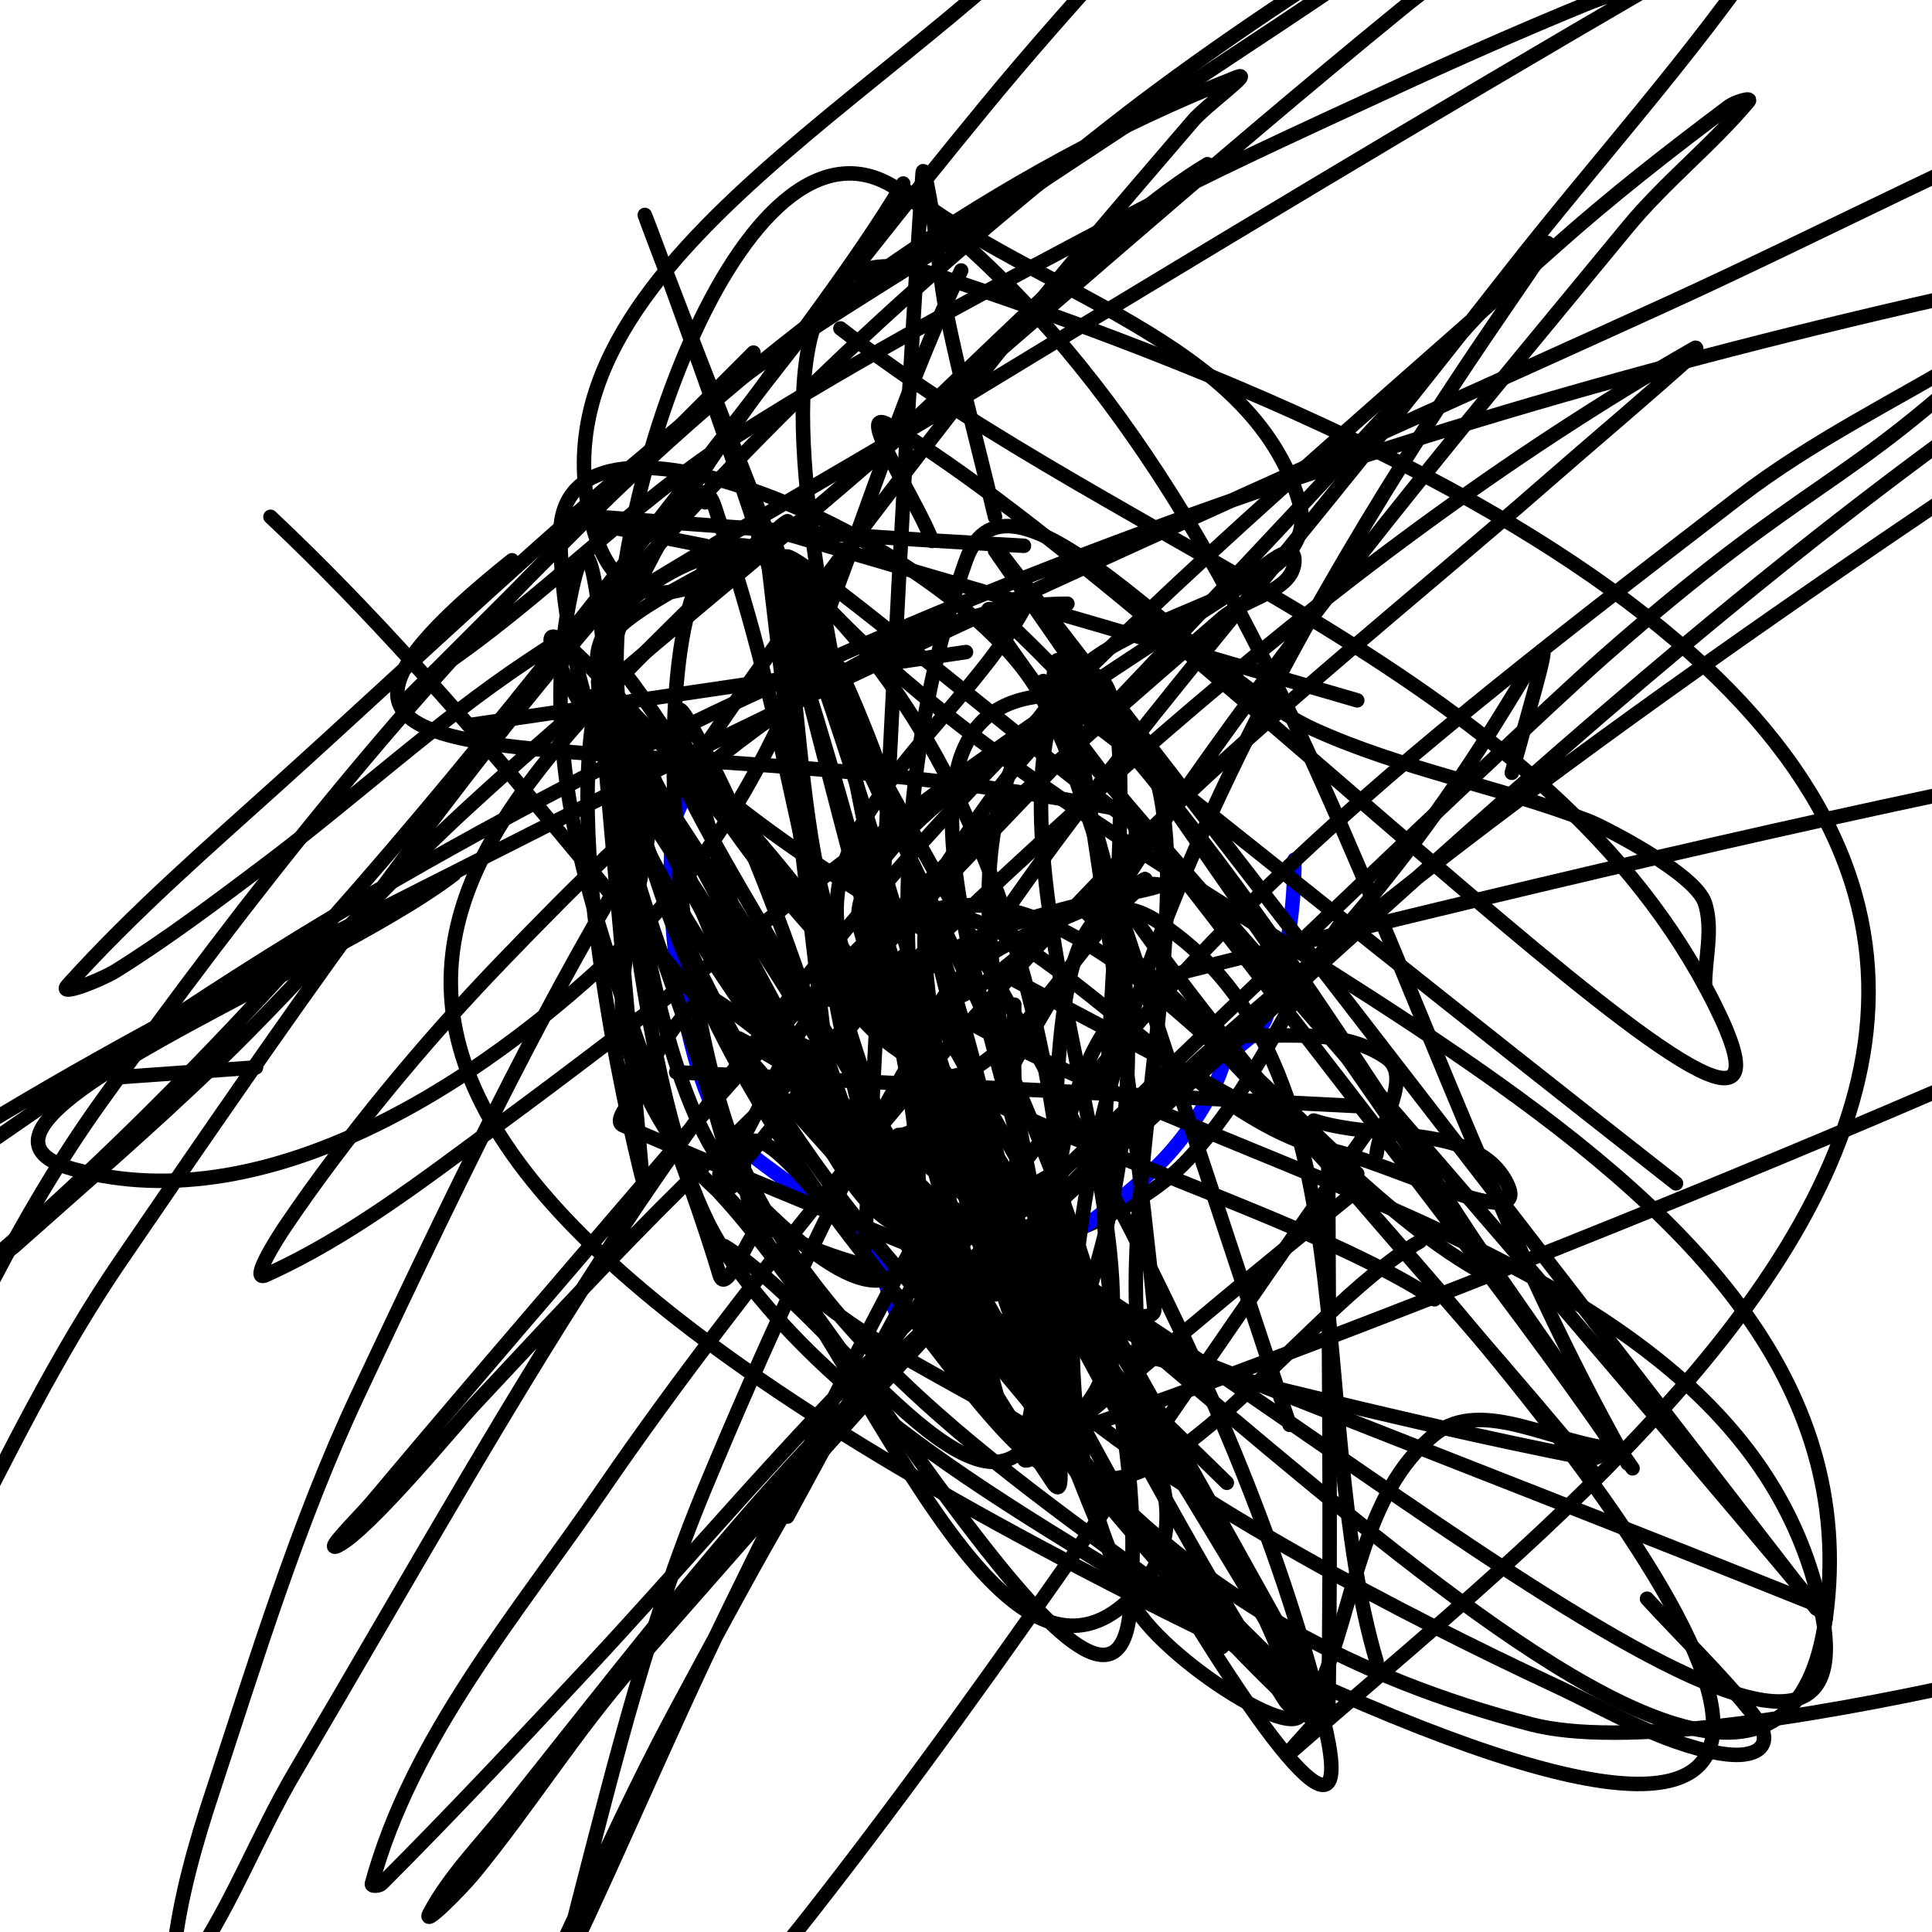
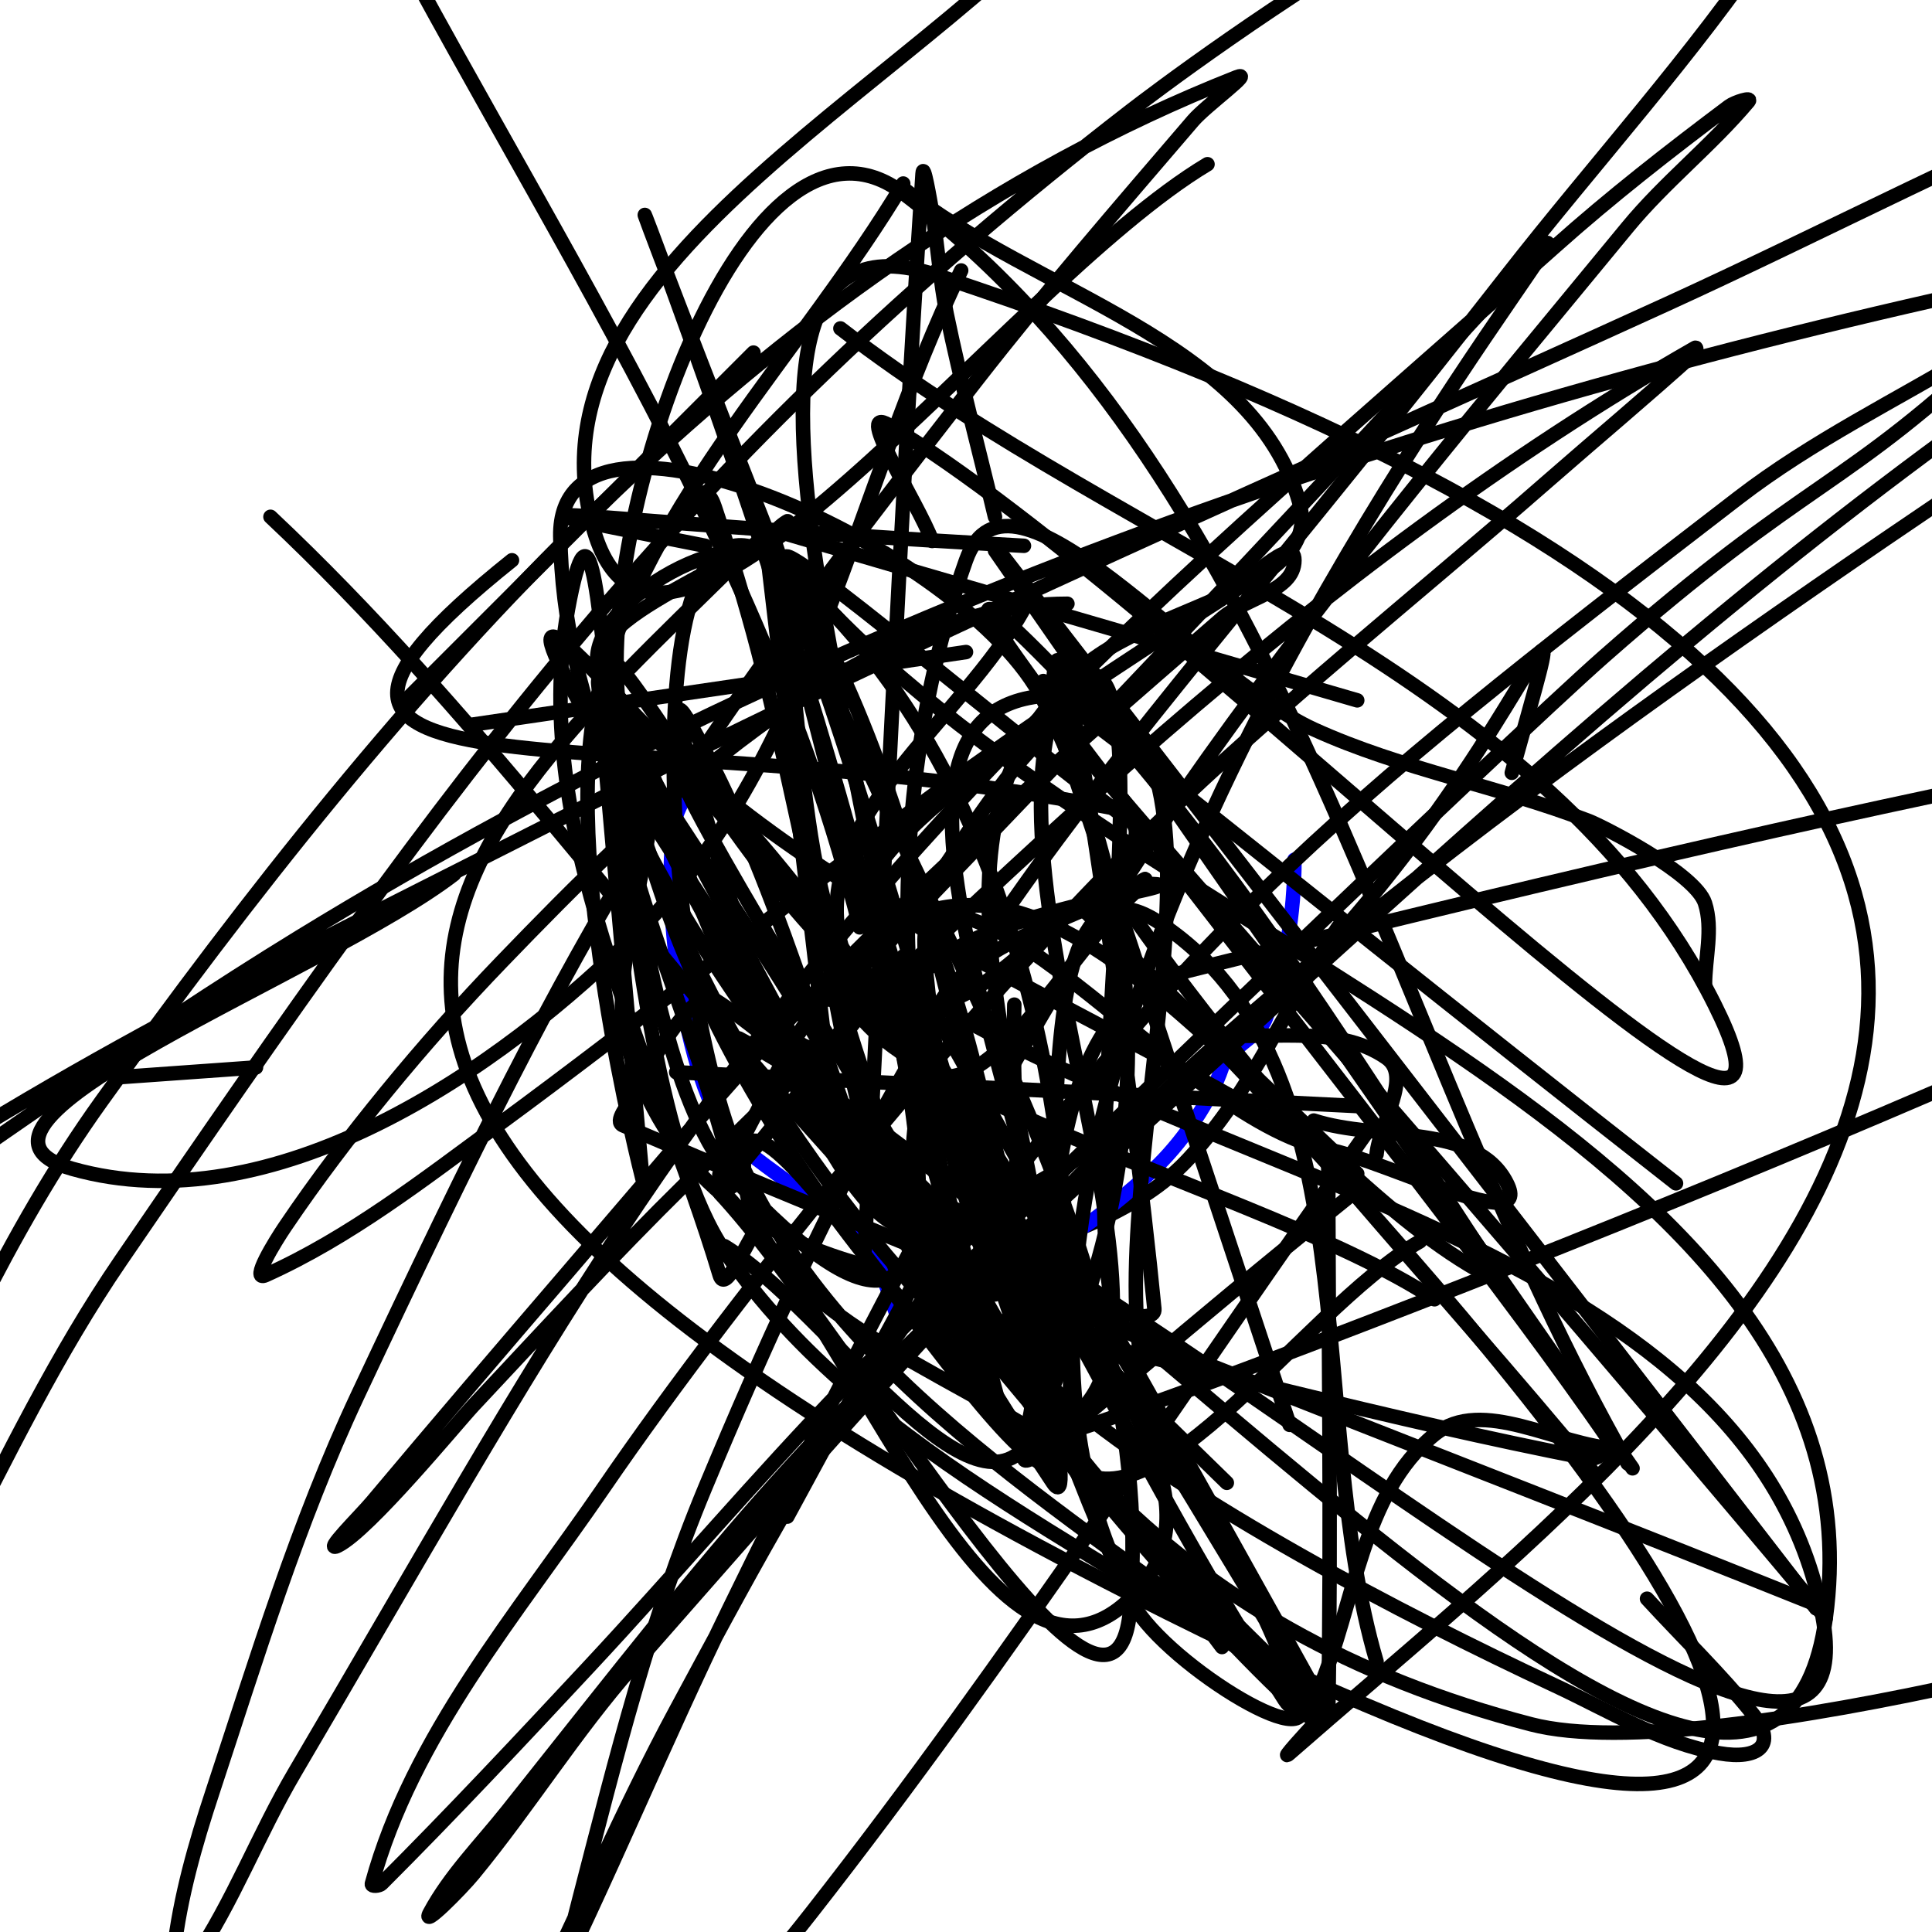
<svg xmlns="http://www.w3.org/2000/svg" viewBox="0 0 400 400" version="1.1">
  <g fill="none" stroke="#000000" stroke-width="3" stroke-linecap="round" stroke-linejoin="round">
    <path d="M135,164c0,15.234 -9.559,39.323 -5,53c8.118,24.354 23.697,38.099 49,45c5.215,1.422 12.619,2.897 18,2c5.078,-0.846 12.359,-4.343 17,-6c11.272,-4.026 23.642,-8.999 32,-18c13.608,-14.655 20.157,-31.736 31,-48" />
  </g>
  <g fill="none" stroke="#0000ff" stroke-width="3" stroke-linecap="round" stroke-linejoin="round">
    <path d="M268,178c0,11.147 -1.815,22.538 -6,33c-1.536,3.84 -7.654,5.963 -9,10c-2.296,6.889 -7.896,14.896 -13,20c-5.295,5.295 -16.457,14.229 -22,17c-2.042,1.021 -8.773,2.414 -9,4c-0.33,2.31 0,4.667 0,7" />
    <path d="M143,162c0,1.435 -2.405,4.621 -3,7c-3.517,14.069 1.319,56.319 12,67c6.139,6.139 25.968,17.936 29,24c1.618,3.235 3.88,10.481 5,13" />
  </g>
  <g fill="none" stroke="#000000" stroke-width="3" stroke-linecap="round" stroke-linejoin="round">
-     <path d="M186,235c3.218,0 4.311,-3.054 8,-2c4.644,1.327 8.201,3.15 12,6" />
    <path d="M221,125c-44.179,0 -88.217,44.151 -117,74c-8.358,8.668 -16.375,17.68 -24,27c-7.388,9.03 -14.468,18.333 -21,28c-2.01,2.975 -7.274,11.473 -4,10c17.369,-7.816 32.648,-19.726 48,-31c30.682,-22.532 60.302,-46.488 91,-69c19.16,-14.051 38.997,-27.177 59,-40c4.771,-3.058 15,-13.667 15,-8c0,6.403 -10.168,7.798 -15,12c-18.173,15.803 -36.436,31.522 -54,48c-38.928,36.52 -47.456,47.771 -82,88c-13.402,15.608 -26.775,31.242 -40,47c-2.443,2.911 -10.399,10.7 -7,9c6.431,-3.216 24.632,-25.404 28,-29c14.504,-15.487 28.88,-31.113 44,-46c64.249,-63.26 130.04,-127.88 209,-173c0.289,-0.165 0.247,0.777 0,1c-10.169,9.185 -20.687,17.976 -31,27c-27.021,23.643 -55.247,45.982 -81,71c-36.426,35.385 -85.487,95.394 -114,137c-17.904,26.126 -39.667,51.444 -48,82c-0.175,0.643 1.529,0.471 2,0c14.67,-14.67 28.854,-29.823 43,-45c17.856,-19.158 34.8,-39.167 53,-58c28.97,-29.977 137.433,-133.765 157,-151c42.959,-37.838 49.346,-33.949 83,-66c1.619,-1.542 -4.083,1.85 -6,3c-16.422,9.853 -33.82,18.323 -49,30c-86.431,66.485 -116.235,90.848 -176,176c-16.651,23.724 -30.236,49.492 -44,75c-11.256,20.861 -20.526,42.735 -31,64c-0.531,1.078 -3.14,3.38 -2,3c2.025,-0.675 4.045,-2.091 5,-4c13.806,-27.612 25.453,-56.261 39,-84c28.1,-57.539 61.79,-123.748 99,-176c27.118,-38.08 57.281,-73.913 87,-110c7.643,-9.281 17.267,-16.794 25,-26c0.884,-1.052 -2.901,0.175 -4,1c-12.327,9.246 -24.504,18.739 -36,29c-38.19,34.089 -77.56,67.06 -113,104c-70.615,73.604 -95.486,122.782 -148,212c-7.49,12.724 -12.734,26.766 -21,39c-0.835,1.235 -4.169,-0.519 -4,-2c1.285,-11.245 4.449,-22.253 8,-33c9.132,-27.636 17.625,-55.657 30,-82c49.227,-104.791 64.491,-128.434 128,-210c14.395,-18.488 29.751,-36.21 45,-54c2.761,-3.221 12.946,-10.558 9,-9c-99.769,39.382 -174.768,127.982 -235,212c-19.547,27.267 -33.18,58.429 -47,89c-8.25,18.25 -13.11,37.858 -19,57c-0.79,2.569 -2.712,10.072 -1,8c29.783,-36.053 44.616,-82.389 71,-121c69.06,-101.063 115.437,-165.679 209,-238c8.358,-6.46 105.959,-80.427 144,-64c9.206,3.975 -5.399,19.683 -11,28c-16.576,24.613 -36.744,46.606 -55,70c-89.65,114.881 -115.401,129.562 -166,251c-11.396,27.35 -18.581,56.315 -26,85c-2.609,10.087 -5.203,20.651 -4,31c0.578,4.967 4.598,14.37 9,12c17.236,-9.281 30.929,-24.589 43,-40c41.121,-52.5 77.333,-108.667 116,-163" />
    <path d="M146,104c0,-0.667 -0.596,-2.298 0,-2c1.075,0.537 1.62,1.86 2,3c3.302,9.905 6.365,19.898 9,30c7.367,28.24 11.771,57.312 21,85c23.393,70.179 64.438,117.648 139,137c36.757,9.54 151.396,-23.312 165,-29c63.004,-26.342 145.964,-57.992 157,-138c4.849,-35.157 -2.582,-71.294 -10,-106c-2.146,-10.042 -8.599,-20.868 -18,-25c-57.308,-25.19 -130.157,-13.978 -187,-2c-126.553,26.667 -251.367,69.23 -362,137c-34.609,21.2 -67.416,45.211 -101,68c-13.084,8.878 -25.844,18.229 -39,27c-4.852,3.234 -9.169,9 -15,9c-4.485,0 6.514,-6.178 10,-9c10.521,-8.517 20.875,-17.289 32,-25c60.149,-41.694 98.233,-59.581 170,-96c74.91,-38.014 149.137,-69.939 226,-105c65.388,-29.826 137.524,-72.307 212,-74c1.699,-0.039 2.109,3.712 1,5c-9.691,11.254 -19.964,22.3 -32,31c-21.823,15.773 -46.546,27.141 -69,42c-61.104,40.436 -162.758,107.556 -220,163c-37.447,36.271 -71.565,75.858 -106,115c-11.934,13.565 -21.514,29.053 -33,43c-2.552,3.098 -10.903,11.534 -9,8c4.172,-7.748 10.524,-14.111 16,-21c48.499,-61.015 58.91,-75.761 123,-134c129.325,-117.519 179.449,-165.503 332,-246c32.469,-17.133 68.667,-26 103,-39" />
-     <path d="M90,139c22.249,-14.833 40.194,-34.487 63,-49c25.813,-16.426 52.965,-30.675 80,-45c17.653,-9.353 35.872,-17.604 54,-26c13.544,-6.273 27.193,-12.329 41,-18c4.875,-2.002 9.969,-3.428 15,-5c0.318,-0.099 1.288,-0.167 1,0c-48.394,28.1 -96.166,56.925 -144,86c-30.287,18.41 -61.541,35.293 -91,55c-18.954,12.679 -35.783,28.284 -54,42c-10.123,7.622 -20.255,15.284 -31,22c-2.951,1.844 -12.328,5.587 -10,3c13.564,-15.071 28.941,-28.423 44,-42c29.112,-26.248 57.352,-53.564 88,-78c18.794,-14.985 39.974,-26.706 60,-40c19.641,-13.039 39.361,-25.958 59,-39c23.028,-15.292 45.635,-31.229 69,-46c5.67,-3.585 11.938,-6.128 18,-9c0.301,-0.143 1.19,-0.274 1,0c-15.499,22.388 -41.909,34.778 -63,52c-39.375,32.152 -77.376,65.95 -116,99c-26.042,22.284 -52.807,43.76 -78,67c-17.845,16.462 -33.553,35.116 -51,52c-13.567,13.129 -27.906,25.438 -42,38c-1.451,1.293 -6.469,4.273 -5,3c80.909,-70.121 138.583,-157.054 206,-239c17.552,-21.334 36.624,-41.371 55,-62c16.958,-19.038 27.744,-46.552 51,-57c9.615,-4.32 16.267,15.602 18,26c1.064,6.384 -7.333,10.667 -11,16" />
    <path d="M53,221l-28,2" />
    <path d="M94,181c-26.333,20.333 -111.021,51.969 -79,61c41.115,11.596 87.957,-19.63 118,-50c35.438,-35.823 44,-90.667 66,-136" />
    <path d="M98,150l102,-15" />
    <path d="M250,34c-42.333,25.333 -112.96,123.294 -127,76c-16.774,-56.501 72,-93.333 108,-140" />
    <path d="M174,68c60.333,46.667 146.889,71.777 181,140c31.142,62.283 -111.094,-84.5 -171,-120c-7.35,-4.356 6,16 9,24" />
    <path d="M56,107c41.762,39.306 74.563,85.517 113,128c16.927,18.709 32.604,38.865 52,55c25.681,21.363 68.988,44.061 101,59c11.107,5.183 21.925,11.9 34,14c8.084,1.406 12.012,-1.735 7,-8c-6.78,-8.474 -14.667,-16 -22,-24" />
    <path d="M191,35" />
    <path d="M114,88" />
    <path d="M179,259c4,-74.333 7.163,-148.716 12,-223c0.179,-2.743 1.533,5.291 2,8c1.201,6.968 1.571,14.075 3,21c2.908,14.094 6.667,28 10,42" />
    <path d="M140,222l141,7" />
    <path d="M84,145l72,-72" />
    <path d="M234,168c-107.08,-21.416 -195.94,2.352 -128,-52" />
    <path d="M212,113c-99.486,-5.466 -120.789,-10.958 -66,0" />
    <path d="M183,252c-13.333,-34 -22.095,-70.169 -40,-102c-9.077,-16.137 9.141,35.892 13,54c0.486,2.282 -1.458,5.178 0,7c12.229,15.286 21.99,50.671 40,43c106.961,-45.558 138.989,-173.161 117,-94" />
    <path d="M249,214c12.667,1.667 27.506,-2.287 38,5c5.503,3.822 -1.333,13.333 -2,20" />
    <path d="M253,341c-32,-43 -67.299,-83.731 -96,-129c-12.563,-19.815 -18,-43.333 -27,-65" />
    <path d="M254,307c-32,-31.333 -64.503,-62.161 -96,-94c-0.967,-0.977 2.696,0.565 4,1c2.647,0.882 3.313,2.463 6,3c1.034,0.207 3.548,1.9 3,1c-14.423,-23.695 -30,-46.667 -45,-70" />
    <path d="M159,116l12,102" />
    <path d="M159,113c8,44.667 9.856,90.883 24,134c6.486,19.772 50.714,65.714 36,51" />
    <path d="M280,242c-51.333,-33.333 -113.744,-53.895 -154,-100c-11.016,-12.617 24.481,-22.872 37,-34c0.705,-0.626 -2.905,1.734 -2,2c39.974,11.757 80,23.333 120,35" />
    <path d="M172,207c332.901,-344.541 -7.742,-35.553 59,117" />
    <path d="M311,89" />
    <path d="M281,243c-221.822,-211.002 295.074,260.986 -47,87c-210.533,-107.081 -139.55,-155.45 -75,-220" />
    <path d="M187,38c-21,35 -52.65,65.517 -63,105c-8.571,32.695 9,101 9,101c0,0 -6.029,-67.331 -9,-101c-0.059,-0.664 -0.33,-2.579 0,-2c31.477,55.252 58.638,113.151 94,166c10.455,15.625 -35.582,-176.129 -25,-95c3.944,30.238 16.667,58.667 25,88" />
    <path d="M159,111c42.695,169.762 62.155,220.745 39,159" />
    <path d="M159,111c10,36.333 2.309,83.439 30,109c14.844,13.702 32.161,-24.461 48,-37c0.261,-0.207 0.281,-1.179 0,-1c-14.82,9.431 -37.683,12.609 -44,29c-8.075,20.953 22.762,82.993 7,67c-36.339,-36.873 -65.676,-85.077 -75,-136c-5.393,-29.453 33.882,54.707 62,65c17.361,6.355 31.513,-24 50,-24c17.889,0 -47.637,6.115 -48,24c-0.891,43.962 76.483,93.304 45,124c-28.69,27.972 -56.667,-56.667 -85,-85" />
    <path d="M160,111c24.667,74 80.289,144.251 74,222c-3.249,40.175 -57.523,-56.512 -85,-86c-0.819,-0.879 3.265,-0.828 3,-2c-7.909,-34.932 -27,-68.184 -27,-104c0,-35.493 2.738,77.093 27,103c119.709,127.824 -88.782,-376.825 8,-131c28.112,71.405 42.157,148.179 74,218c5.646,12.379 39.898,33.694 35,21c-20.419,-52.923 -55.892,-98.728 -84,-148c-0.234,-0.409 -0.695,-1.359 -1,-1c-11.362,13.367 -21.447,27.797 -33,41c-0.491,0.561 -2.461,-0.414 -2,-1c11.102,-14.129 17.22,-43.602 35,-41c15.627,2.287 1.006,32.017 6,47c4.212,12.637 14.179,22.558 21,34c3.515,5.896 15.526,22.072 10,18c-24.135,-17.784 -67,-30.02 -67,-60c0,-29.539 65.098,87.478 67,58c4.106,-63.642 -10.425,-140.675 -59,-182c-31.801,-27.054 -25.568,87.124 -8,125c22.524,48.56 75.928,75.671 117,110c18.822,15.732 -36.022,-33.841 -50,-54c-35.214,-50.785 -139.433,-202.929 -97,-158c59.175,62.656 103.59,138.14 148,212c12.996,21.615 -38.608,-33.288 -53,-54c-35.229,-50.702 -76.659,-100.048 -95,-159c-4.386,-14.098 31.427,-33.675 39,-21c32.229,53.942 37.333,120 56,180" />
    <path d="M378,333c-83,-33.333 -166.806,-64.726 -249,-100c-1.937,-0.831 1.057,-4.114 2,-6c0.104,-0.207 11.724,-23.377 17,-20c15.882,10.164 28.401,25.133 40,40c12.238,15.685 20.721,33.967 31,51c1.389,2.301 5.429,9.276 4,7c-13.134,-20.917 -27.955,-40.909 -39,-63c-0.333,-0.667 1.603,0.369 2,1c12.823,20.366 23.011,42.416 37,62c0.699,0.978 -0.871,-2.589 -2,-3c-2.972,-1.081 -9.76,0.07 -9,-3c8.308,-33.564 0.456,-89.614 34,-98c670.014,-167.504 -32.377,103.408 -31,97c7.697,-35.809 -5.61,-127.115 25,-107c44.426,29.194 30,102 45,153" />
    <path d="M170,120" />
    <path d="M193,248c61.333,28.333 198.06,151.082 184,85c-16.277,-76.504 -129.333,-88 -194,-132" />
    <path d="M294,257c-25,14.333 -59.015,66.978 -75,43c-34.203,-51.304 -39.664,-125.906 -19,-184c8.943,-25.142 47.715,23.939 72,35c18.226,8.301 38.318,11.782 57,19c2.527,0.976 22.002,10.758 24,17c1.727,5.397 0,11.333 0,17" />
    <path d="M378,335c-195.069,-232.864 -225.394,-242.2 -31,-90" />
    <path d="M272,232c13.333,4.333 33.73,0.46 40,13c5.613,11.227 -24.692,-4.538 -37,-7c-32.898,-6.58 -76.797,-72.407 -93,-40" />
    <path d="M297,269c-38,-25.333 -152,-50.667 -114,-76c39.252,-26.168 82,46.667 123,70" />
    <path d="M205,273c41.333,9.667 82.339,20.863 124,29c1.851,0.361 5.063,-2.443 4,-4c-37.817,-55.399 -165.43,-210.43 -118,-163c47.759,47.759 79.274,109.377 119,164c0.277,0.381 1.471,1.025 1,1c-12.688,-0.686 -28.109,-10.976 -38,-3c-15.096,12.174 -16.434,35.143 -24,53c-0.791,1.867 0.473,7.393 -1,6c-19.195,-18.148 -36,-38.667 -54,-58" />
    <path d="M190,249c1.333,-64 -56.77,-212.12 4,-192c328.382,108.721 155.874,233.326 73,306c-2.311,2.026 3.827,-4.827 6,-7c0.527,-0.527 1.987,-0.255 2,-1c0.661,-38.994 0,-78 0,-117" />
    <path d="M157,254c-2.667,3.333 -6.773,14.089 -8,10c-13.734,-45.781 -40.374,-93.131 -31,-140c9.07,-45.349 5.891,96.828 32,135c29.809,43.582 84,64 126,96" />
    <path d="M182,199c10.667,32.667 48.384,67.793 32,98c-11.911,21.96 -42.667,-26 -64,-39" />
    <path d="M337,303c-50,-87.667 -69.493,-202.138 -150,-263c-32.025,-24.211 -63.041,65.057 -59,105c5.843,57.756 42.796,112.141 85,152c36.523,34.494 -101.859,-171.175 -67,-135c51.978,53.939 79.361,127.075 120,190c2.082,3.224 4.396,1.479 7,2c0.731,0.146 2.36,1.653 2,1c-28.964,-52.539 -58.667,-104.667 -88,-157" />
    <path d="M206,268l-22,-72" />
    <path d="M236,280c-6.333,-45.333 26.695,-138.688 -19,-136c-45.593,2.682 1.333,91.333 2,137" />
    <path d="M338,304l-132,-190" />
    <path d="M210,208c-0.667,24.333 2.774,49.13 -2,73c-0.809,4.043 -9.16,-0.011 -12,-3c-4.221,-4.443 -4.667,-11.333 -7,-17" />
-     <path d="M212,126c-12.667,23 -44.128,43.468 -38,69c4.841,20.169 27.407,-31.555 44,-44c15.275,-11.456 -45.031,22.582 -40,41c16.692,61.105 111.175,225.499 96,164c-21.324,-86.419 -76.667,-160.667 -115,-241" />
+     <path d="M212,126c-12.667,23 -44.128,43.468 -38,69c4.841,20.169 27.407,-31.555 44,-44c15.275,-11.456 -45.031,22.582 -40,41c-21.324,-86.419 -76.667,-160.667 -115,-241" />
    <path d="M206,113l170,220" />
    <path d="M163,314l32,-59" />
    <path d="M330,305c-32.667,-39.667 -68.637,-76.829 -98,-119c-3.071,-4.411 6.374,-12.876 2,-16c-22.894,-16.353 -86.499,-71.197 -68,-50c66.179,75.83 225.646,115.282 212,215c-11.524,84.215 -150,-80 -225,-120" />
    <path d="M267,295l-51,-154" />
    <path d="M310,293" />
    <path d="M279,248c-145.997,117.669 2.054,26.43 -63,-103c-15.811,-31.457 -100.46,-69.204 -100,-34c0.928,70.997 65.783,125.928 102,187c2.55,4.301 0,-10 0,-15c0,-46 -29.936,-103.074 0,-138c27.025,-31.529 5.173,83.039 12,124c0.505,3.031 9.296,5.059 9,2c-4.261,-44.031 -21,-169.236 -21,-125" />
    <path d="M187,39c27.333,21.667 72.377,31.475 82,65c6.135,21.373 -44.6,21.705 -51,43c-14.416,47.971 41.09,150 -9,150" />
    <path d="M189,245" />
  </g>
</svg>